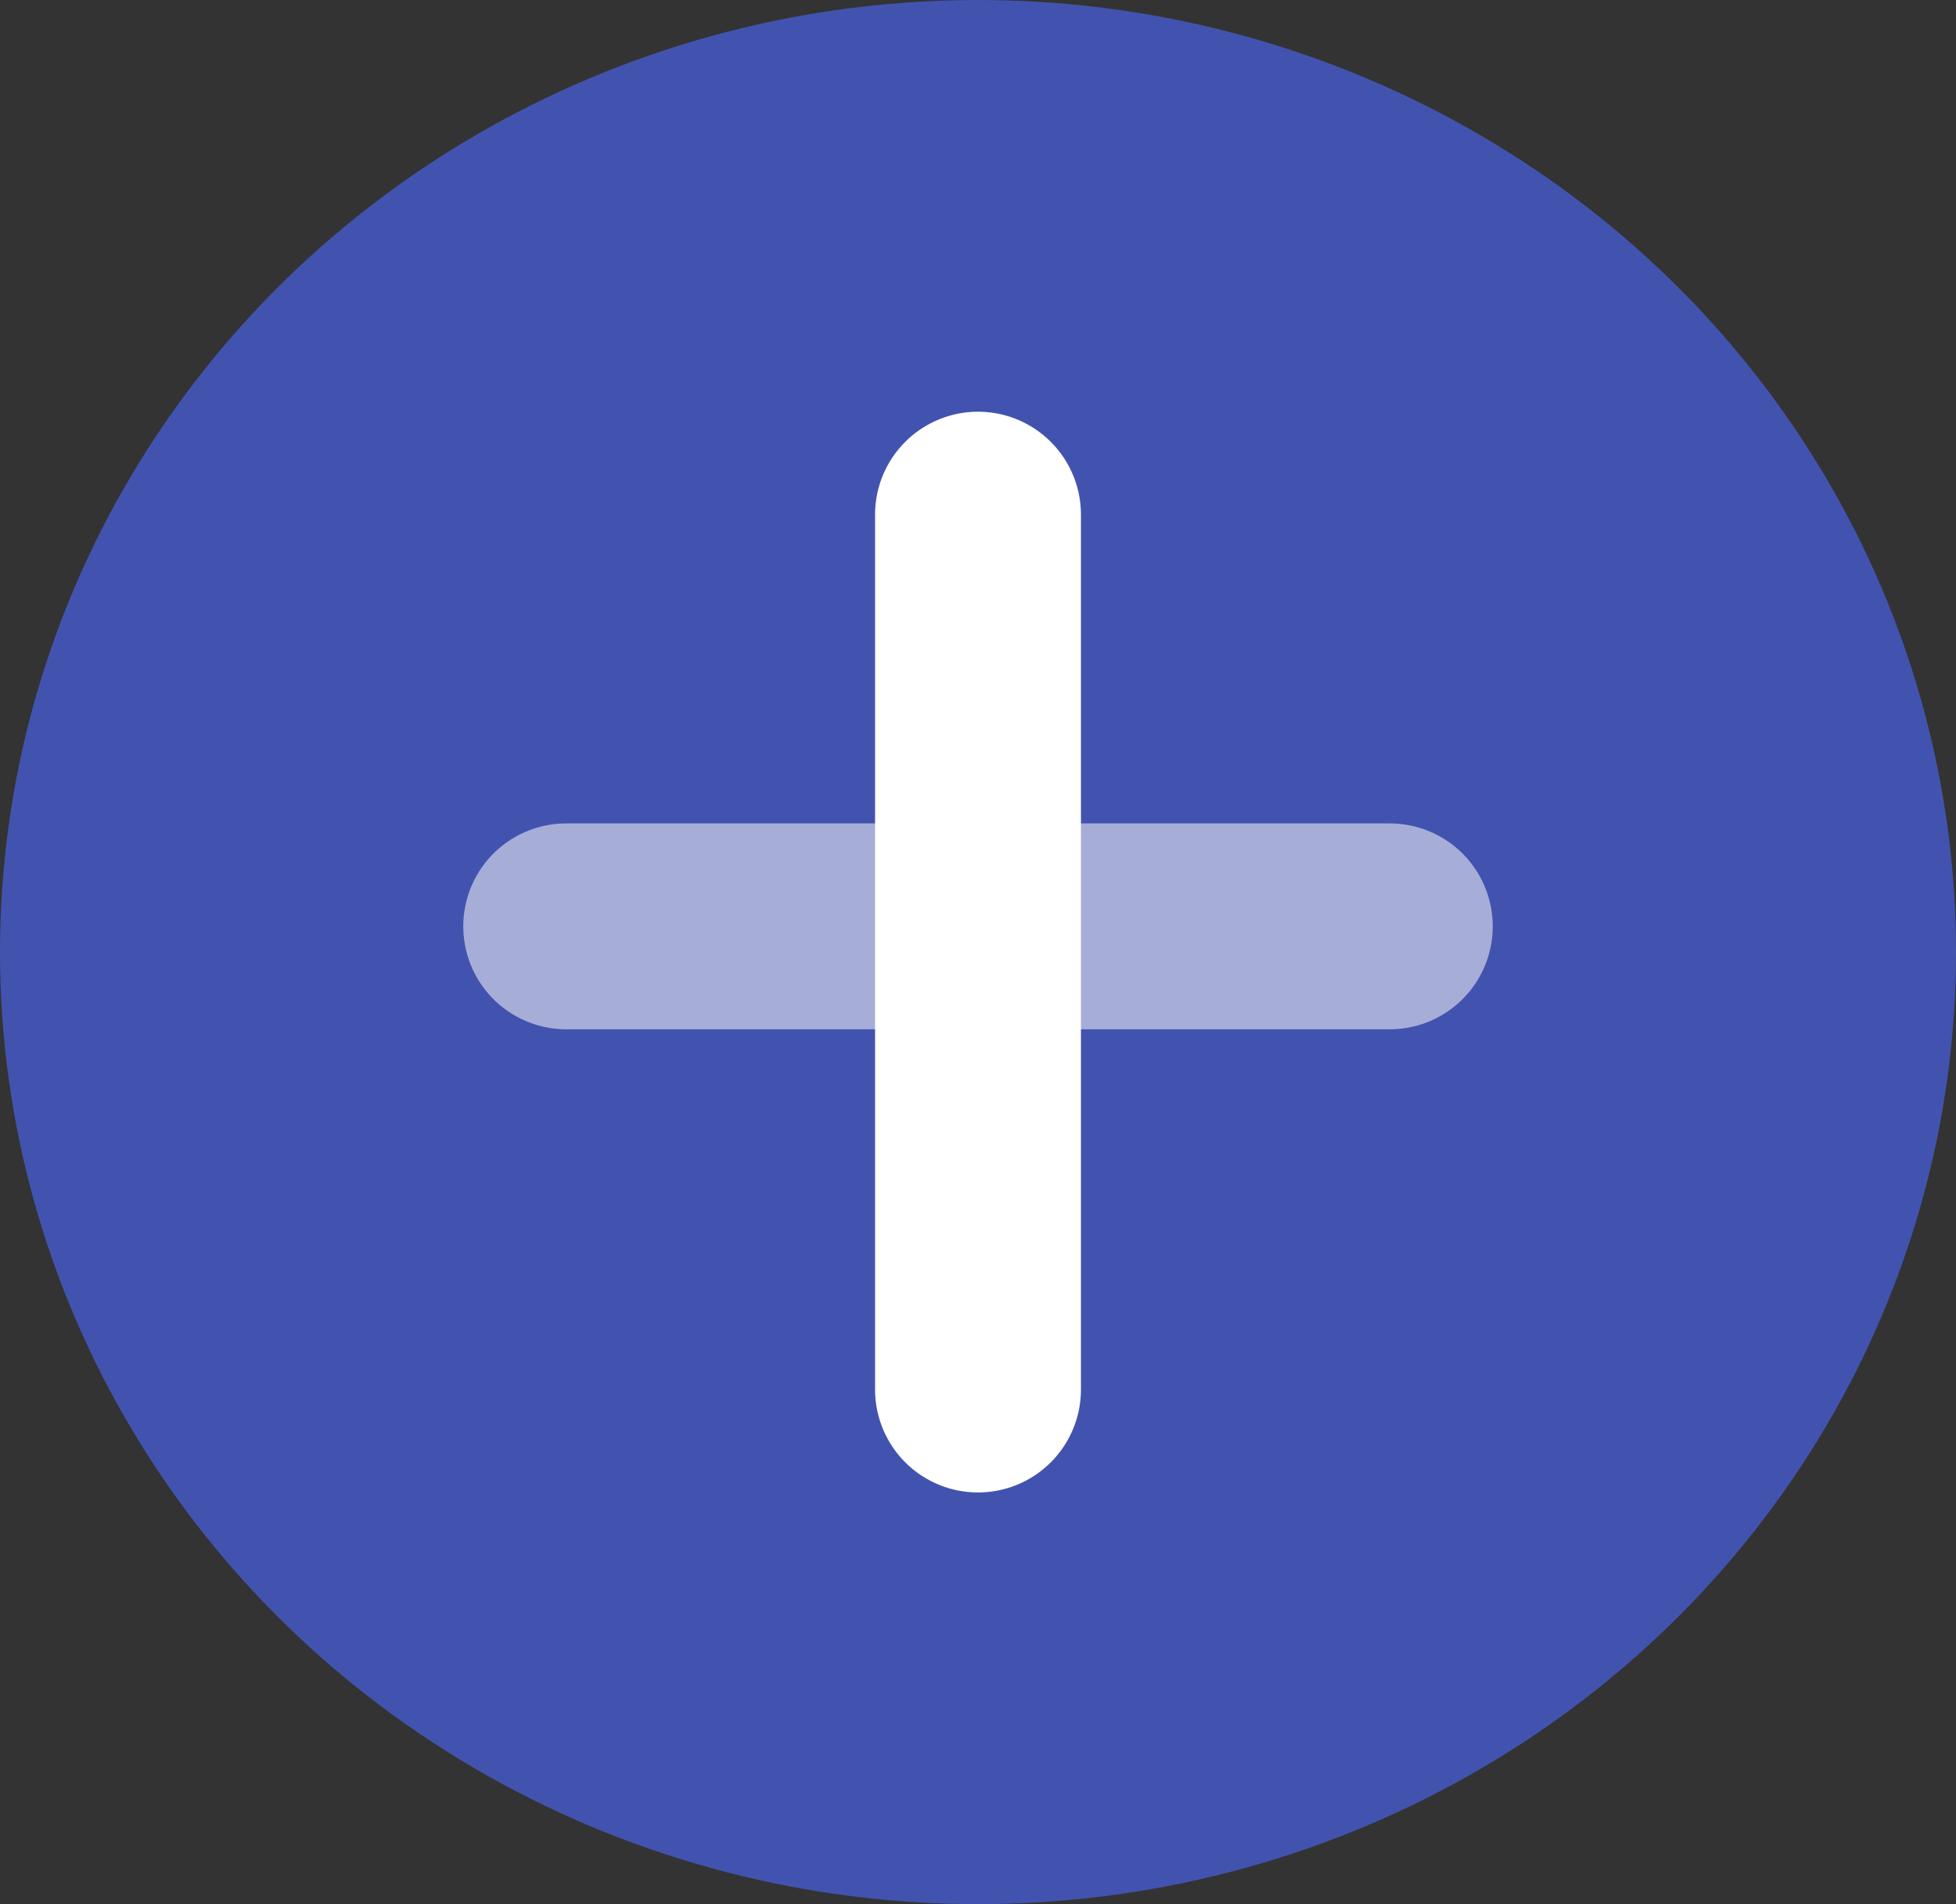
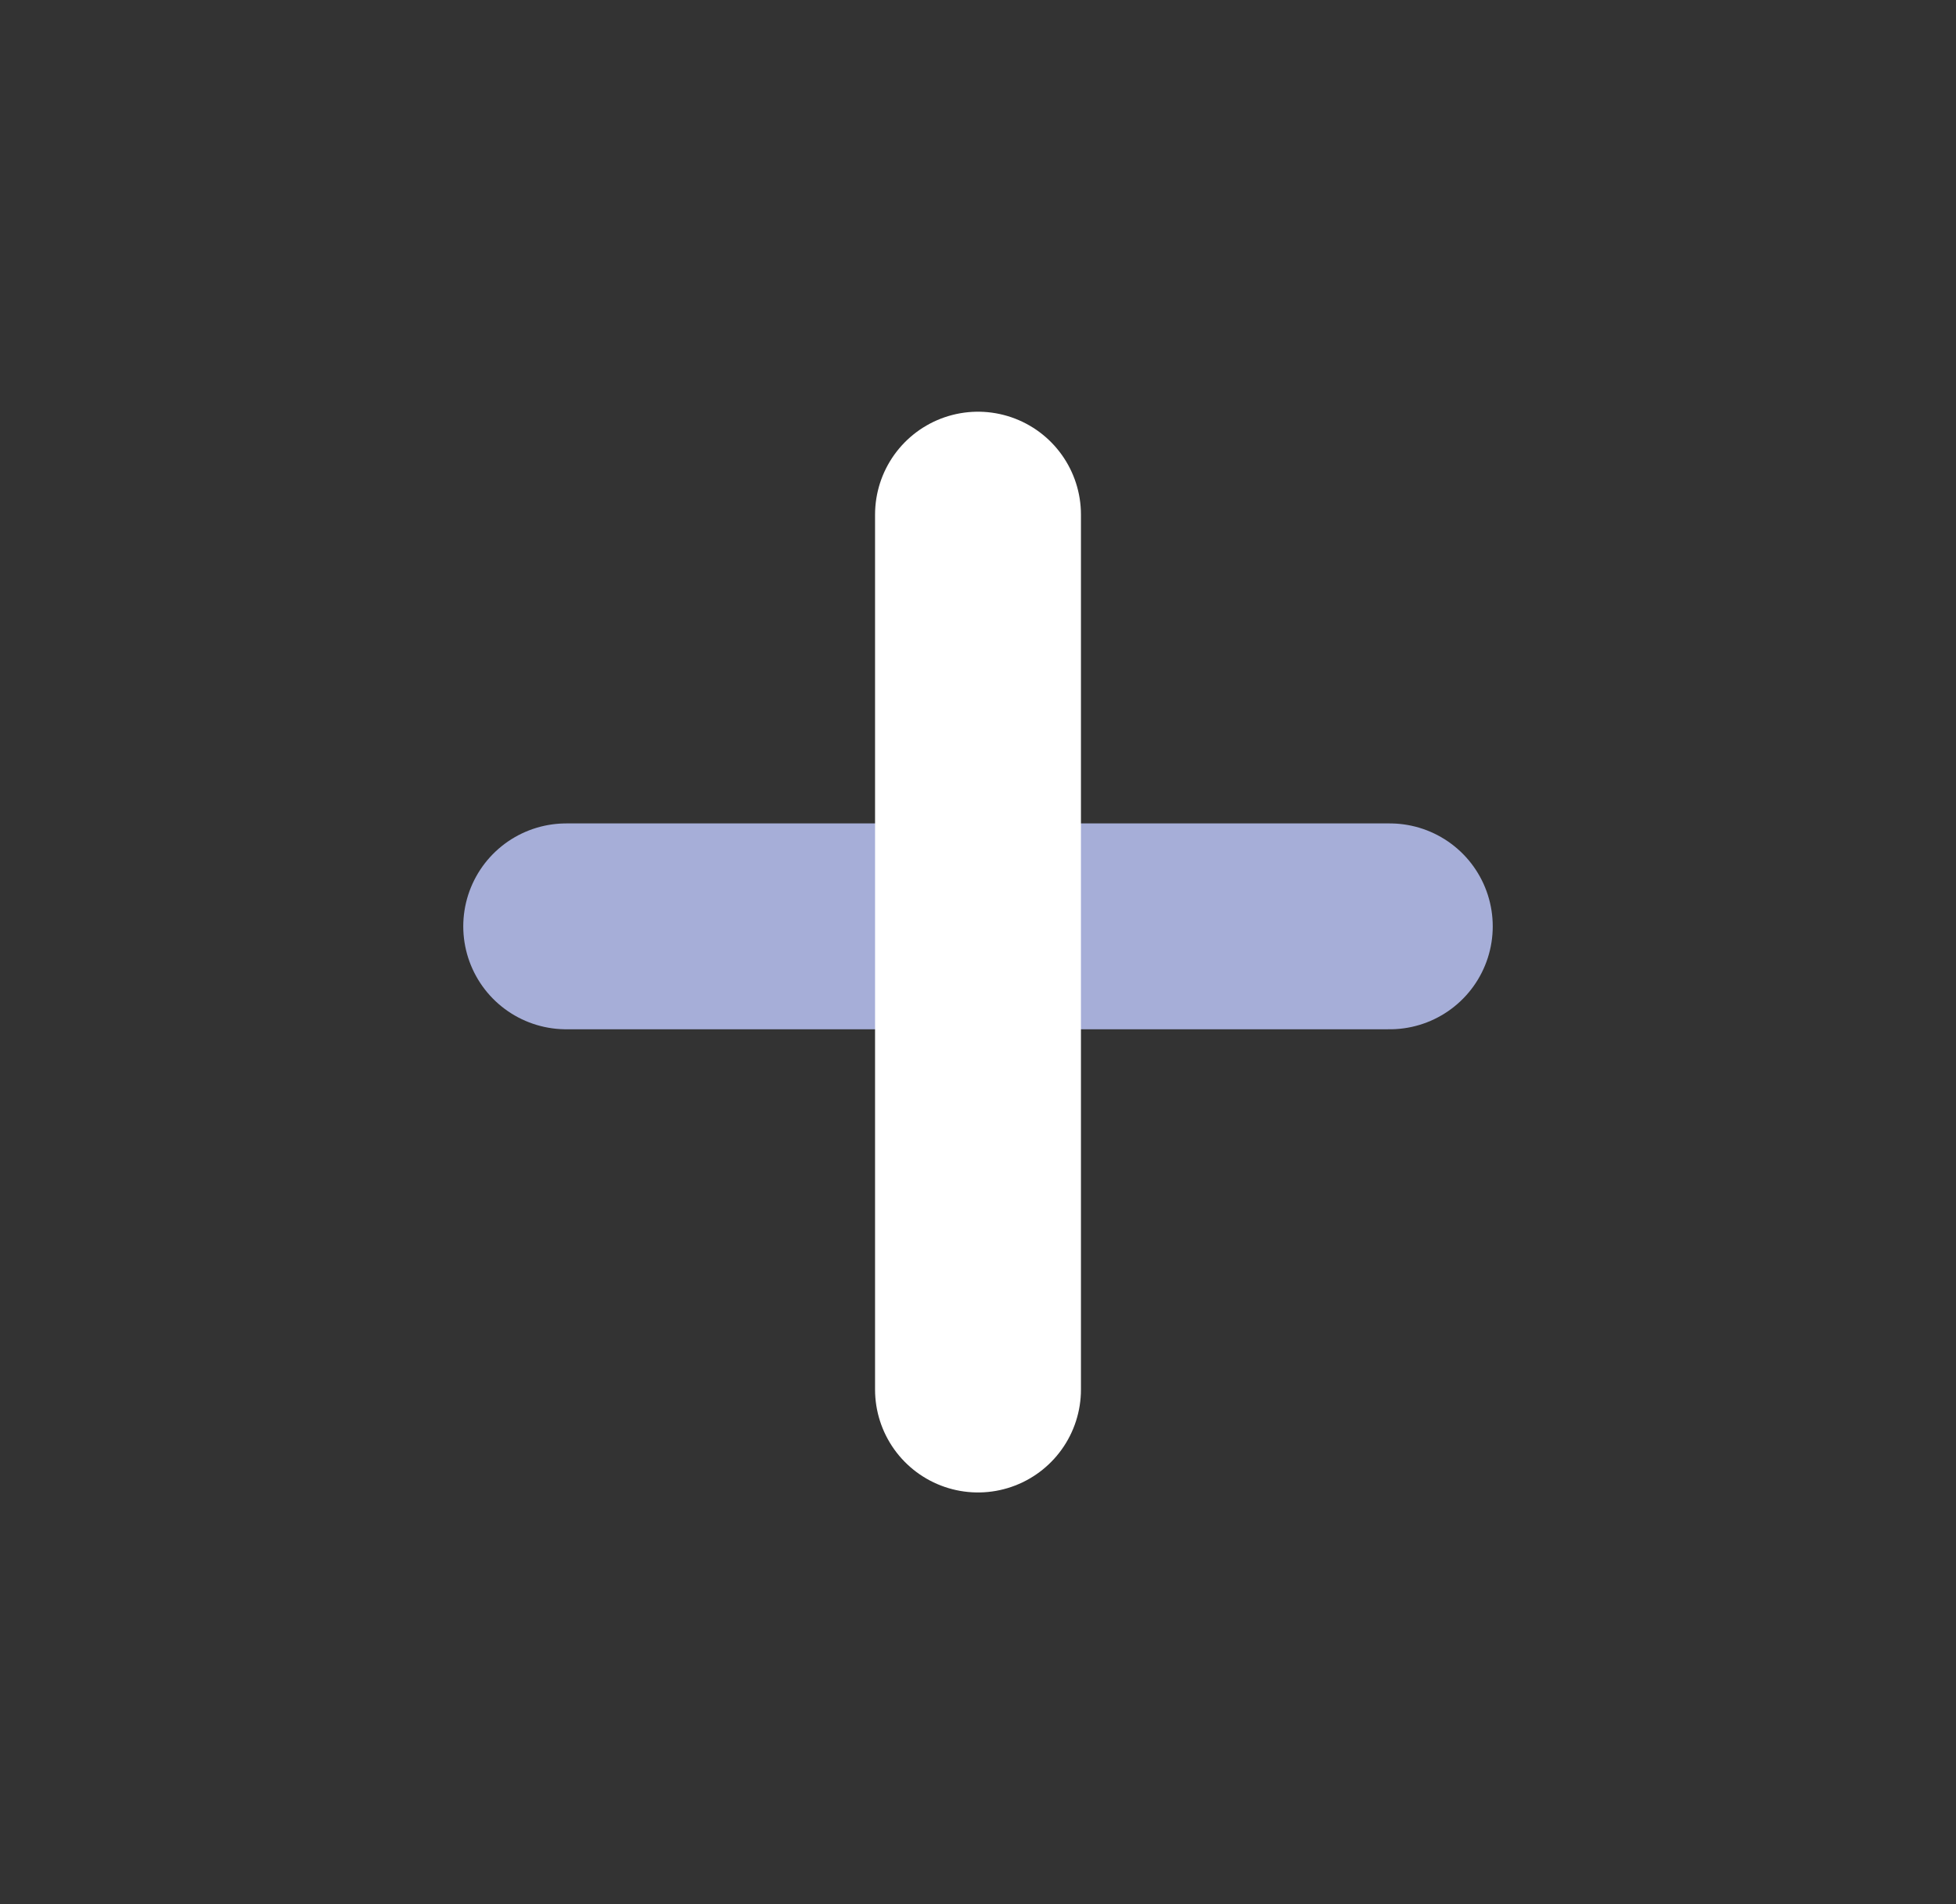
<svg xmlns="http://www.w3.org/2000/svg" width="38" height="37" viewBox="0 0 38 37" fill="none">
  <rect x="0" y="0" width="38" height="37" fill="#333333" stroke="none" />
-   <ellipse cx="19" cy="18.5" rx="19" ry="18.5" fill="#4253AF" />
  <line x1="27" y1="18" x2="11" y2="18" stroke="#A6AED8" stroke-width="4" stroke-linecap="round" />
  <line x1="19" y1="10" x2="19" y2="27" stroke="white" stroke-width="4" stroke-linecap="round" />
</svg>